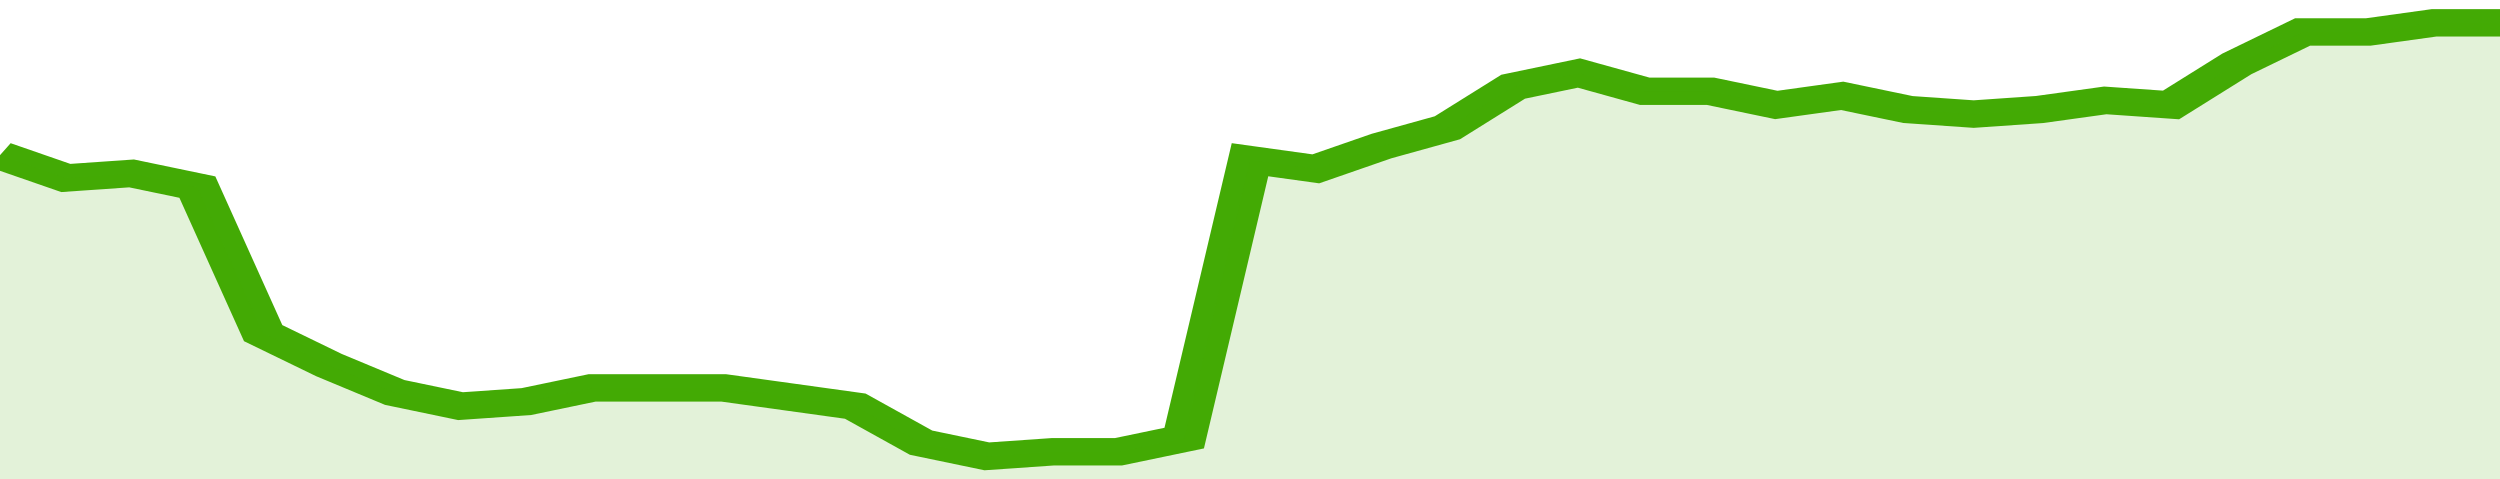
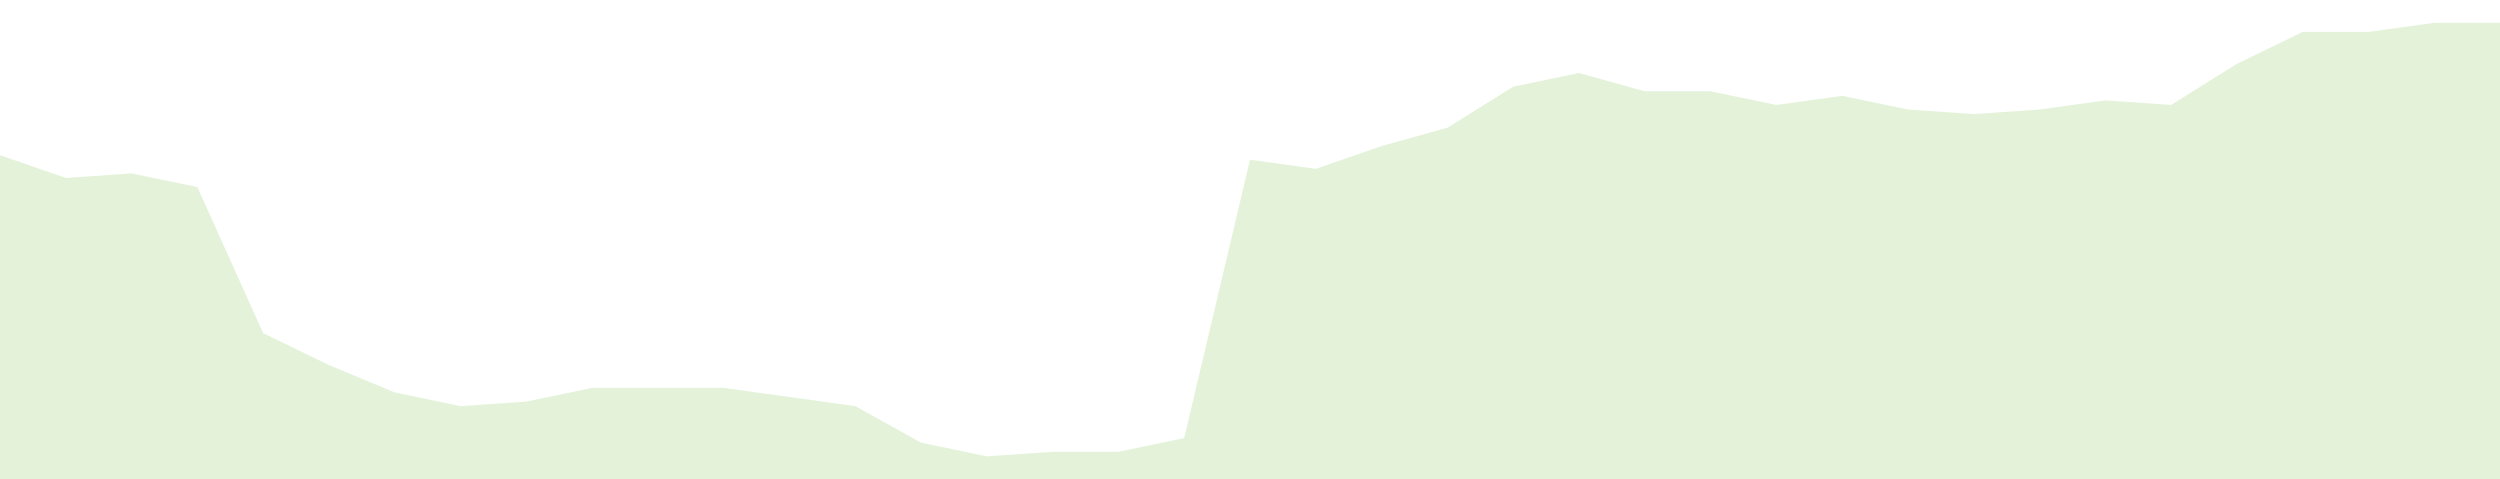
<svg xmlns="http://www.w3.org/2000/svg" viewBox="0 0 342 105" width="120" height="23" preserveAspectRatio="none">
-   <polyline fill="none" stroke="#43AA05" stroke-width="6" points="0, 34 9, 39 18, 38 27, 41 36, 73 45, 80 54, 86 63, 89 72, 88 81, 85 90, 85 99, 85 108, 87 117, 89 126, 97 135, 100 144, 99 153, 99 162, 96 171, 35 180, 37 189, 32 198, 28 207, 19 216, 16 225, 20 234, 20 243, 23 252, 21 261, 24 270, 25 279, 24 288, 22 297, 23 306, 14 315, 7 324, 7 333, 5 342, 5 342, 5 "> </polyline>
  <polygon fill="#43AA05" opacity="0.15" points="0, 105 0, 34 9, 39 18, 38 27, 41 36, 73 45, 80 54, 86 63, 89 72, 88 81, 85 90, 85 99, 85 108, 87 117, 89 126, 97 135, 100 144, 99 153, 99 162, 96 171, 35 180, 37 189, 32 198, 28 207, 19 216, 16 225, 20 234, 20 243, 23 252, 21 261, 24 270, 25 279, 24 288, 22 297, 23 306, 14 315, 7 324, 7 333, 5 342, 5 342, 105 " />
</svg>